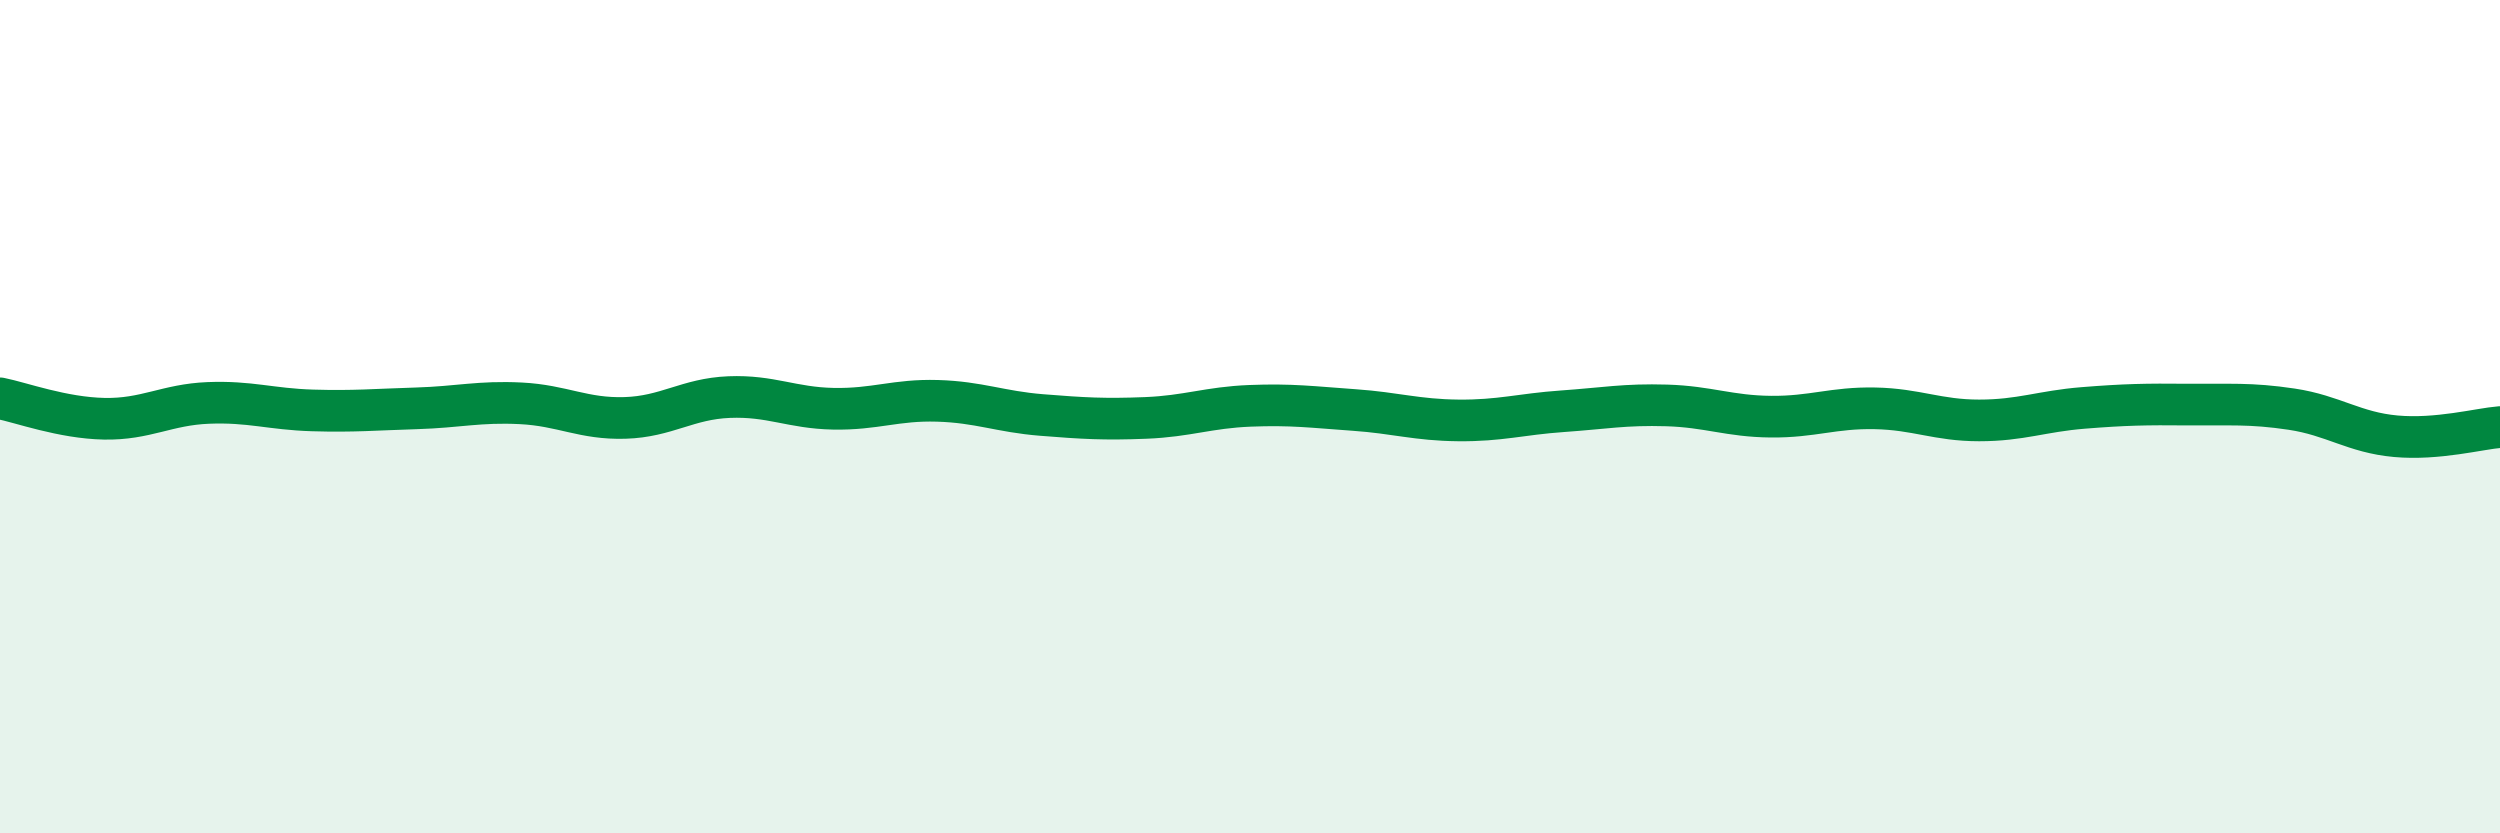
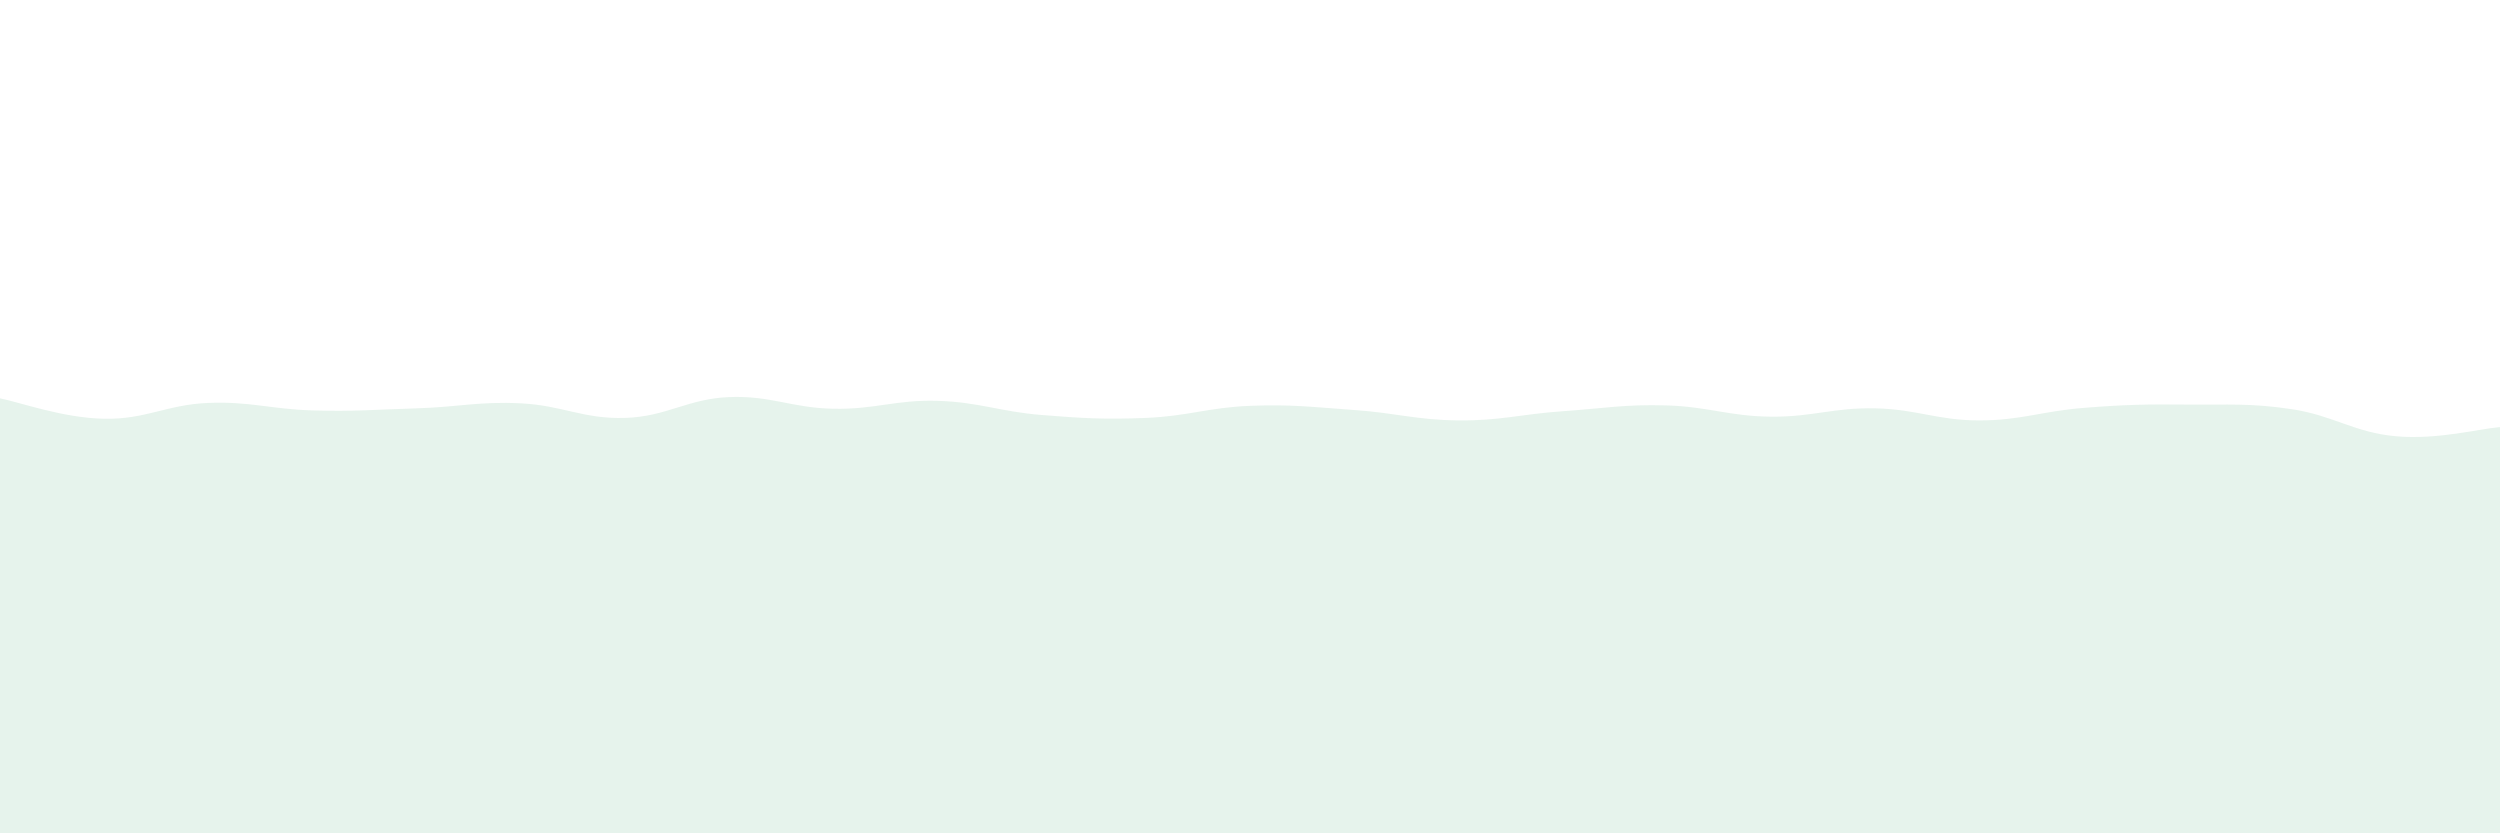
<svg xmlns="http://www.w3.org/2000/svg" width="60" height="20" viewBox="0 0 60 20">
  <path d="M 0,9.56 C 0.5,9.66 1.5,10.03 2.5,10.05 C 3.5,10.07 4,9.71 5,9.67 C 6,9.63 6.5,9.82 7.5,9.85 C 8.5,9.88 9,9.83 10,9.8 C 11,9.77 11.5,9.63 12.5,9.68 C 13.5,9.73 14,10.06 15,10.03 C 16,10 16.5,9.57 17.5,9.53 C 18.5,9.49 19,9.79 20,9.81 C 21,9.83 21.5,9.59 22.5,9.62 C 23.5,9.65 24,9.88 25,9.96 C 26,10.04 26.5,10.07 27.5,10.03 C 28.5,9.99 29,9.78 30,9.74 C 31,9.7 31.5,9.77 32.5,9.84 C 33.5,9.91 34,10.08 35,10.09 C 36,10.1 36.5,9.94 37.5,9.87 C 38.5,9.8 39,9.7 40,9.73 C 41,9.76 41.5,9.99 42.5,10 C 43.5,10.01 44,9.78 45,9.8 C 46,9.82 46.5,10.09 47.5,10.09 C 48.5,10.09 49,9.87 50,9.79 C 51,9.71 51.5,9.7 52.5,9.71 C 53.5,9.72 54,9.67 55,9.82 C 56,9.97 56.5,10.38 57.5,10.47 C 58.5,10.56 59.5,10.29 60,10.25L60 20L0 20Z" fill="#008740" opacity="0.1" stroke-linecap="round" stroke-linejoin="round" />
-   <path d="M 0,9.56 C 0.5,9.66 1.5,10.03 2.5,10.05 C 3.5,10.07 4,9.71 5,9.67 C 6,9.63 6.5,9.82 7.5,9.85 C 8.5,9.88 9,9.83 10,9.8 C 11,9.77 11.5,9.63 12.5,9.68 C 13.5,9.73 14,10.06 15,10.03 C 16,10 16.5,9.57 17.5,9.53 C 18.5,9.49 19,9.79 20,9.81 C 21,9.83 21.5,9.59 22.5,9.62 C 23.5,9.65 24,9.88 25,9.96 C 26,10.04 26.5,10.07 27.5,10.03 C 28.5,9.99 29,9.78 30,9.74 C 31,9.7 31.5,9.77 32.5,9.84 C 33.5,9.91 34,10.08 35,10.09 C 36,10.1 36.5,9.94 37.5,9.87 C 38.5,9.8 39,9.7 40,9.73 C 41,9.76 41.5,9.99 42.5,10 C 43.5,10.01 44,9.78 45,9.8 C 46,9.82 46.5,10.09 47.5,10.09 C 48.5,10.09 49,9.87 50,9.79 C 51,9.71 51.5,9.7 52.5,9.71 C 53.5,9.72 54,9.67 55,9.82 C 56,9.97 56.5,10.38 57.5,10.47 C 58.5,10.56 59.5,10.29 60,10.25" stroke="#008740" stroke-width="1" fill="none" stroke-linecap="round" stroke-linejoin="round" />
</svg>